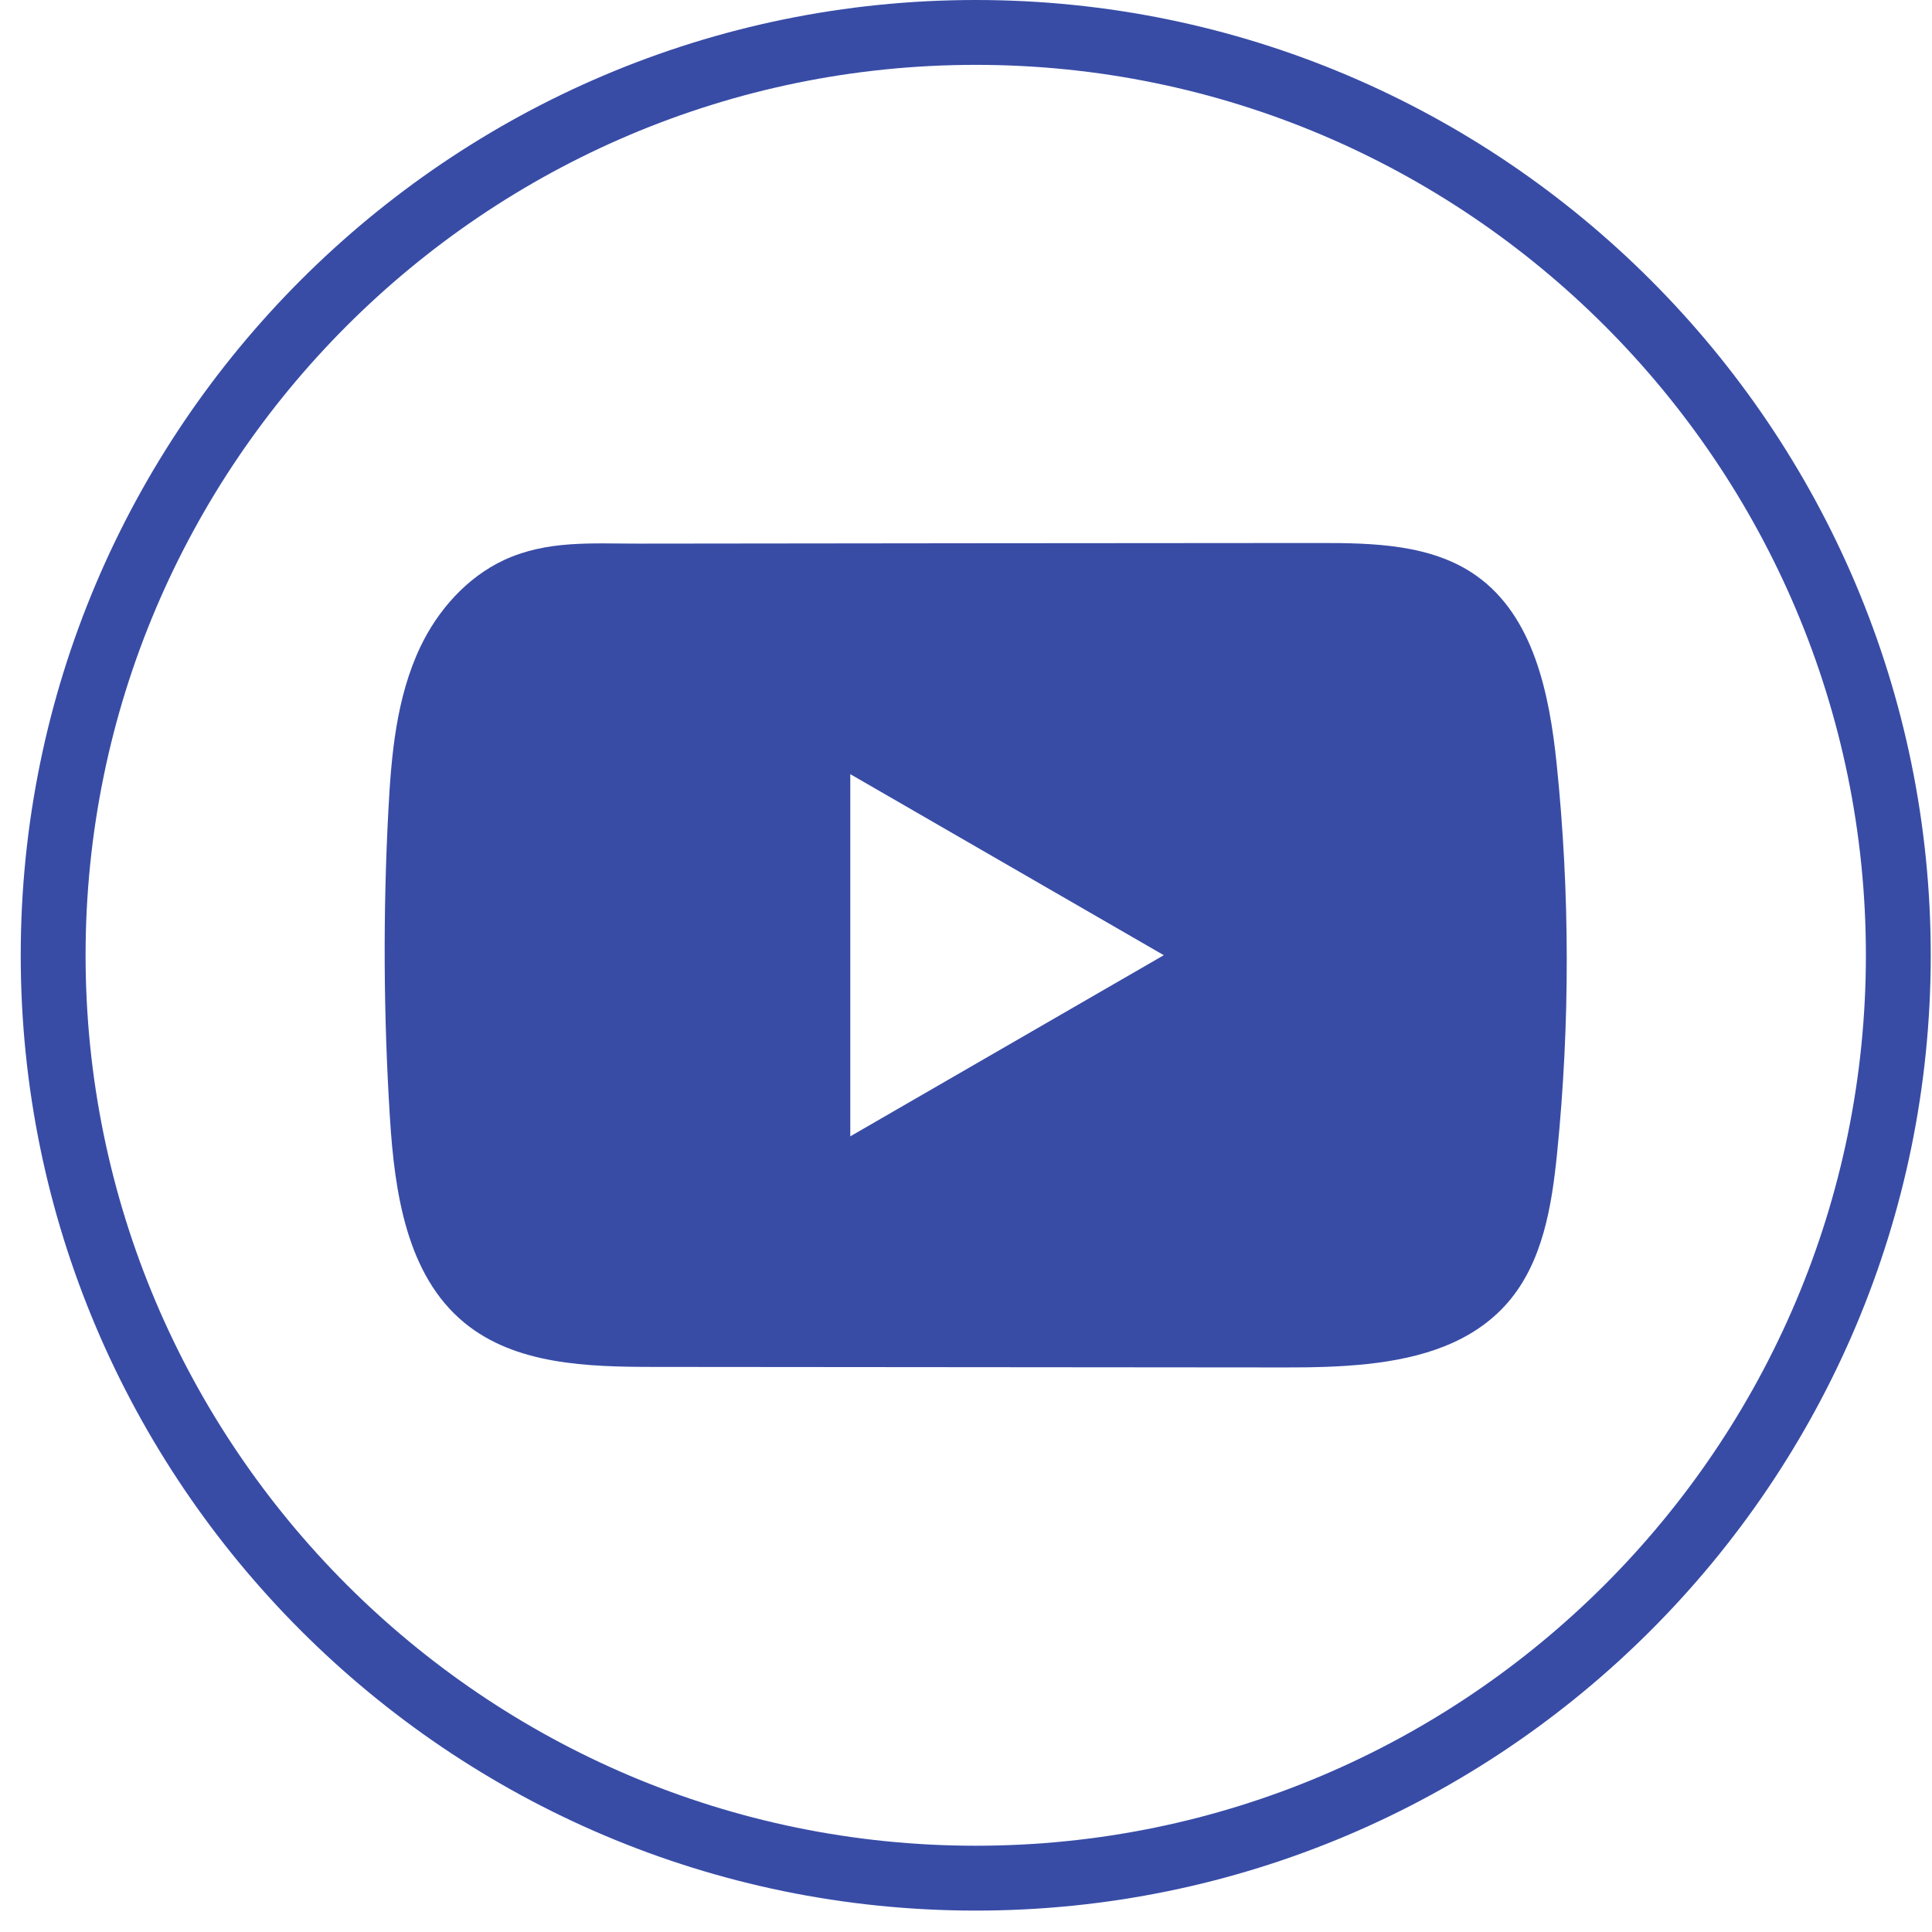
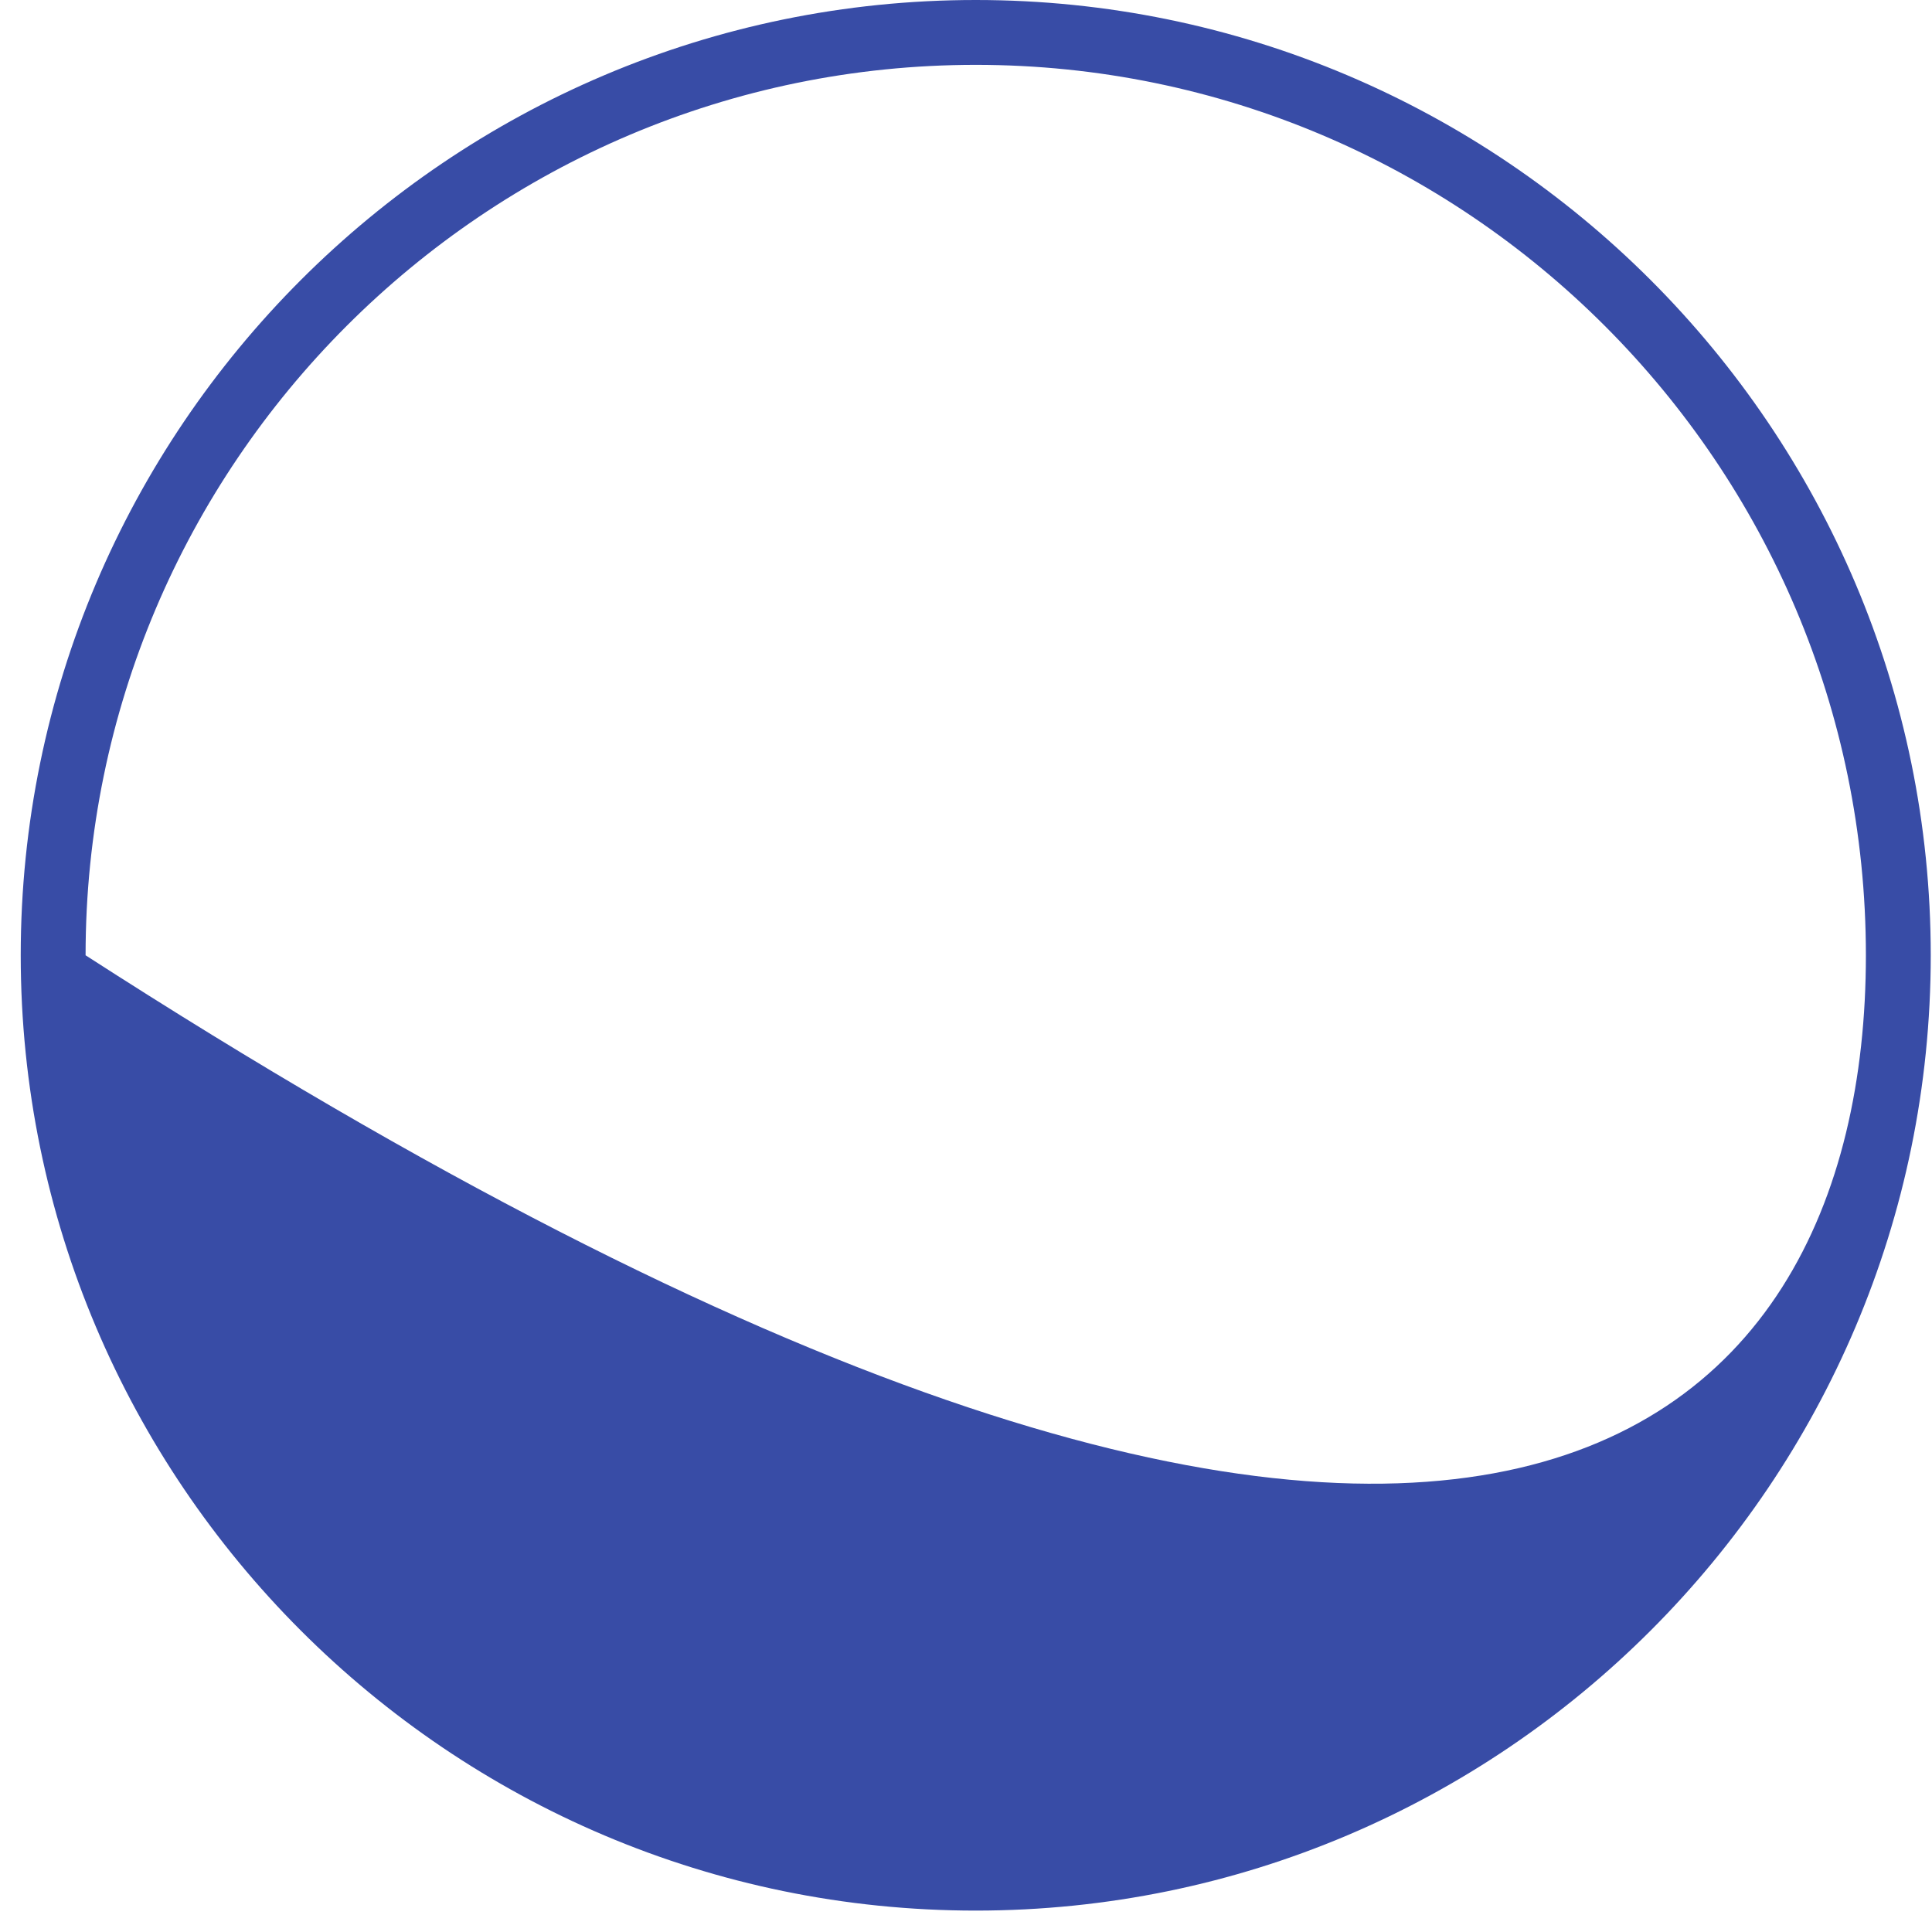
<svg xmlns="http://www.w3.org/2000/svg" width="37" height="37" viewBox="0 0 37 37" fill="none">
-   <path d="M18.687 36.59C8.601 36.59 0.397 28.383 0.397 18.295C0.397 8.207 8.601 0 18.687 0C28.772 0 36.976 8.207 36.976 18.295C36.976 28.383 28.772 36.59 18.687 36.59ZM18.687 1.242C9.287 1.242 1.639 8.892 1.639 18.295C1.639 27.697 9.287 35.348 18.687 35.348C28.087 35.348 35.734 27.697 35.734 18.295C35.734 8.892 28.087 1.242 18.687 1.242Z" fill="#384CA6" />
-   <path d="M29.812 14.632C29.673 13.289 29.374 11.805 28.273 11.025C27.42 10.421 26.298 10.398 25.252 10.399C23.039 10.401 20.826 10.403 18.613 10.404C16.485 10.407 14.357 10.408 12.229 10.411C11.34 10.412 10.476 10.342 9.65 10.727C8.941 11.058 8.386 11.686 8.052 12.385C7.589 13.358 7.493 14.459 7.437 15.535C7.334 17.493 7.345 19.457 7.468 21.414C7.558 22.842 7.788 24.421 8.892 25.331C9.87 26.137 11.251 26.177 12.52 26.178C16.547 26.182 20.576 26.186 24.605 26.188C25.121 26.189 25.66 26.179 26.187 26.122C27.222 26.011 28.209 25.714 28.875 24.946C29.546 24.172 29.719 23.096 29.821 22.076C30.069 19.602 30.067 17.105 29.812 14.632ZM16.284 21.762V14.826L22.288 18.293L16.284 21.762Z" fill="#384CA6" />
+   <path d="M18.687 36.59C8.601 36.59 0.397 28.383 0.397 18.295C0.397 8.207 8.601 0 18.687 0C28.772 0 36.976 8.207 36.976 18.295C36.976 28.383 28.772 36.59 18.687 36.59ZM18.687 1.242C9.287 1.242 1.639 8.892 1.639 18.295C28.087 35.348 35.734 27.697 35.734 18.295C35.734 8.892 28.087 1.242 18.687 1.242Z" fill="#384CA6" />
</svg>